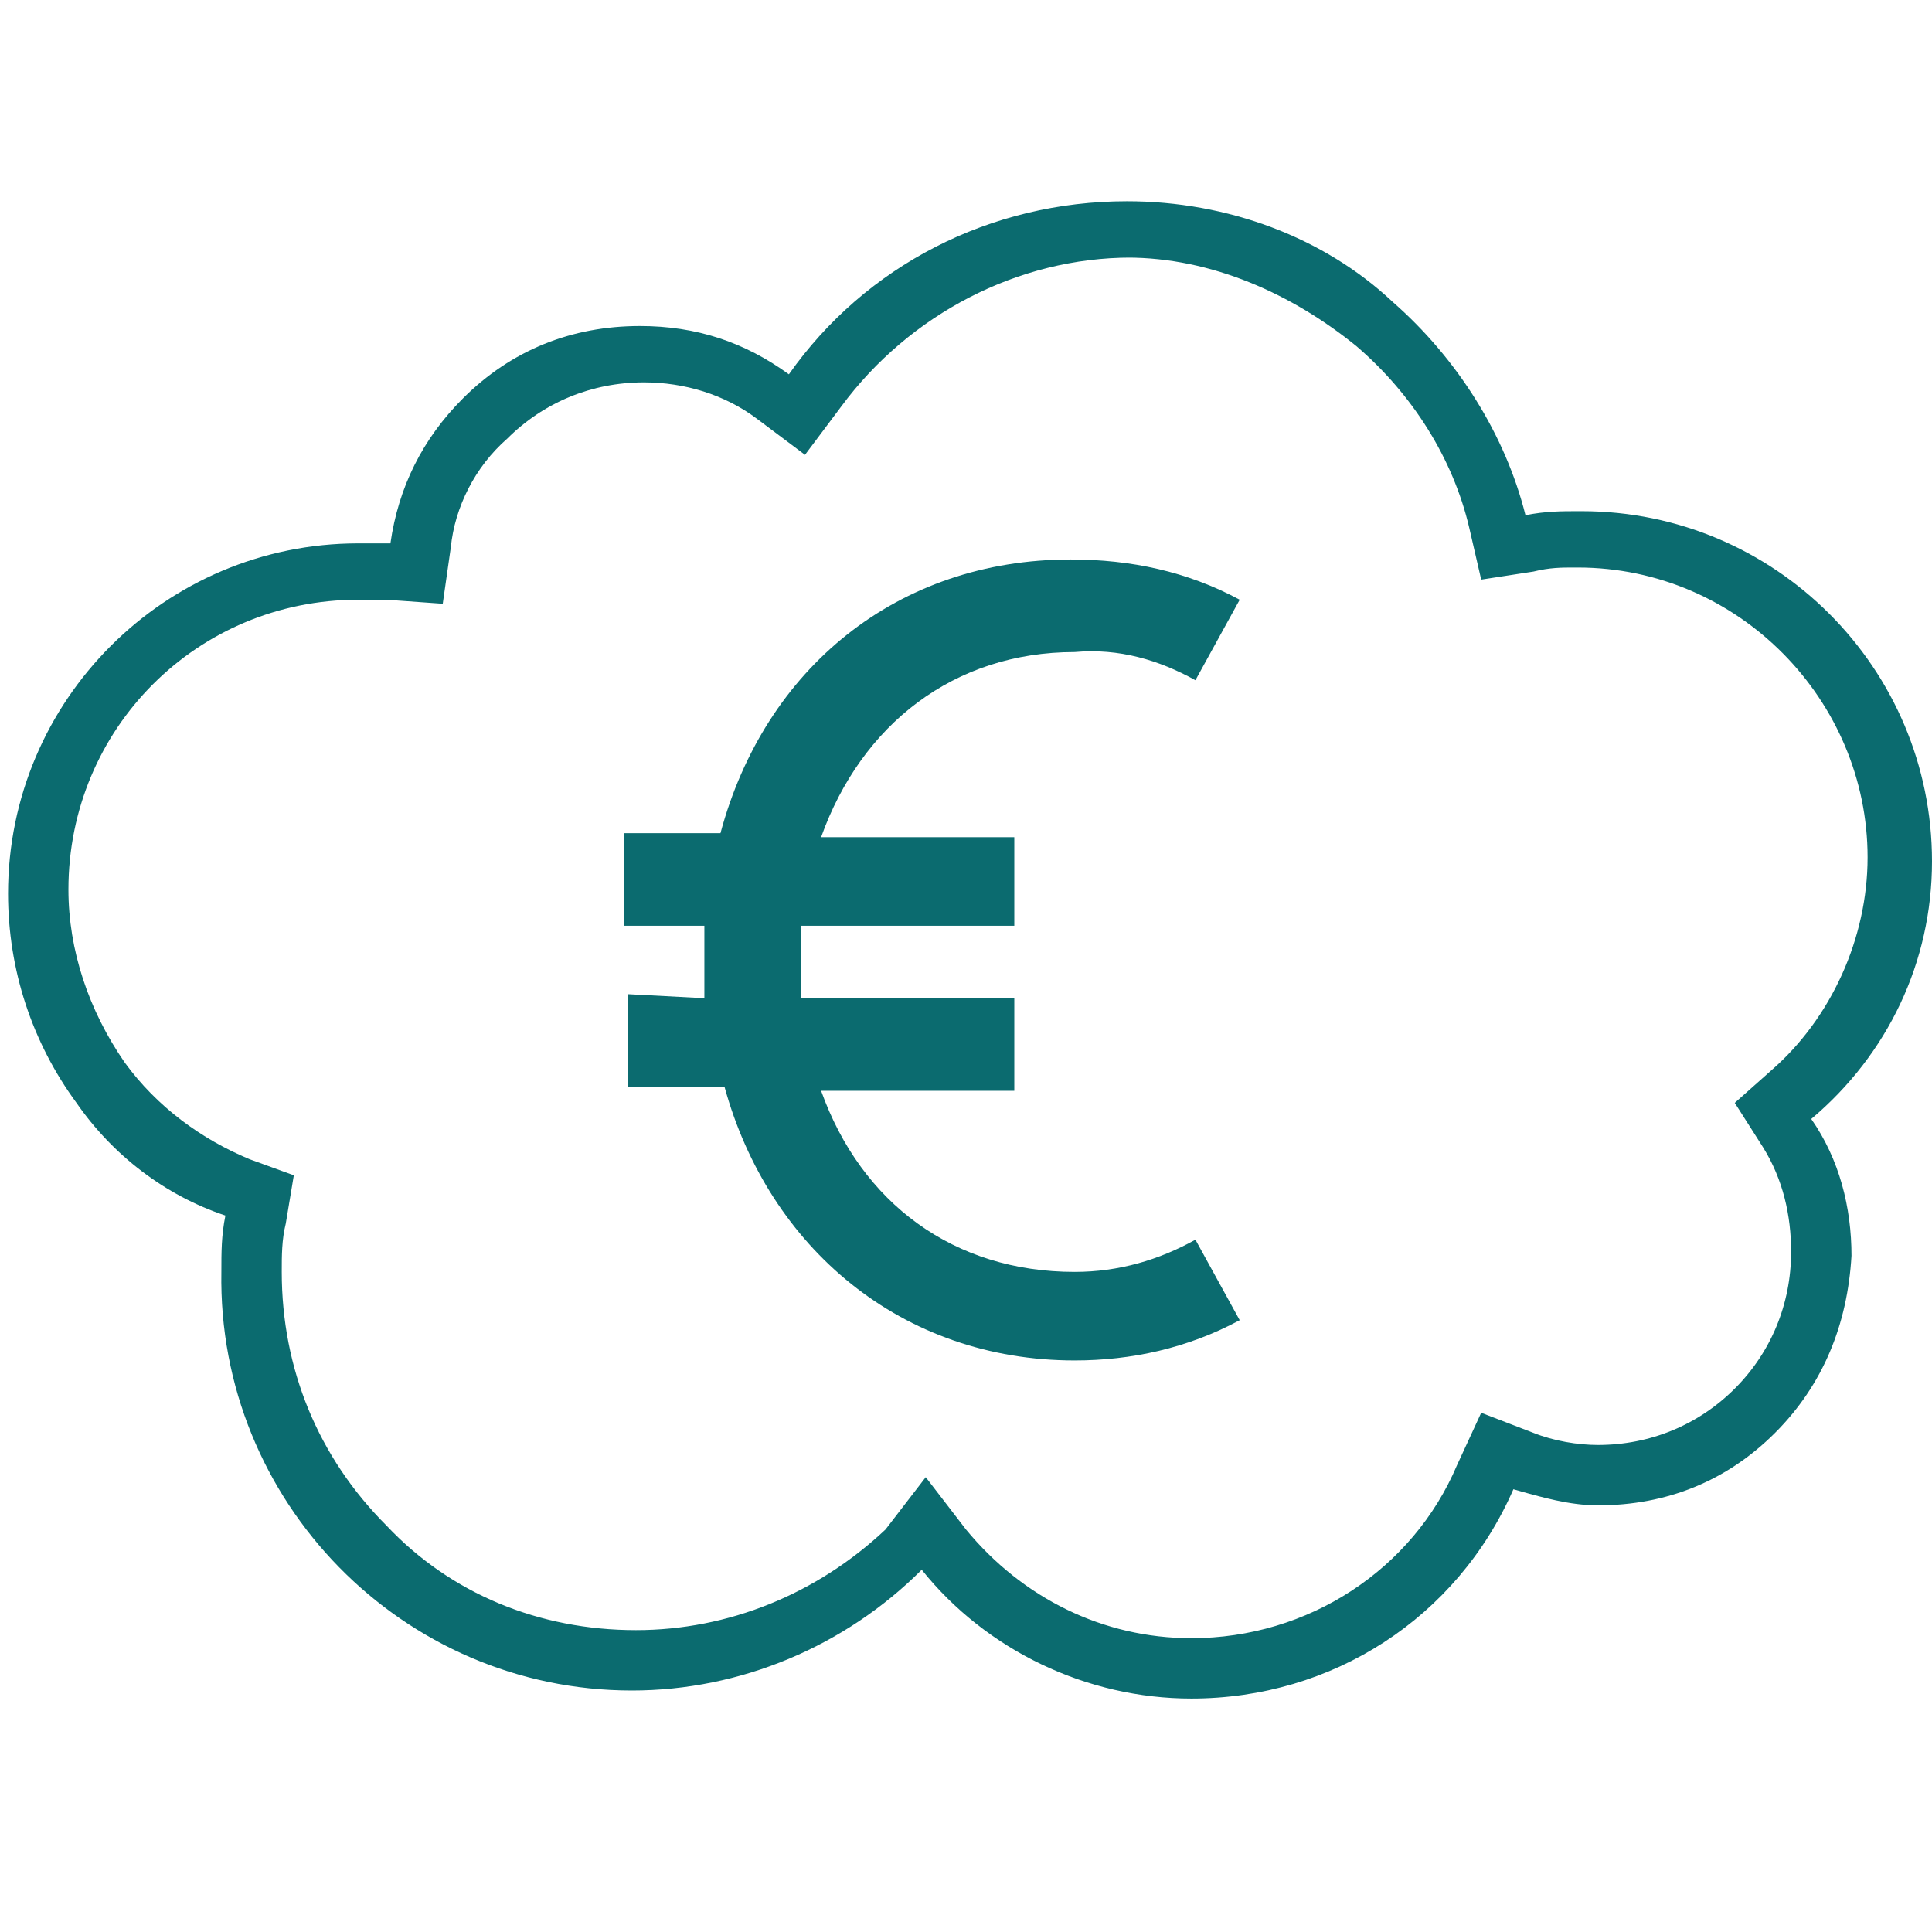
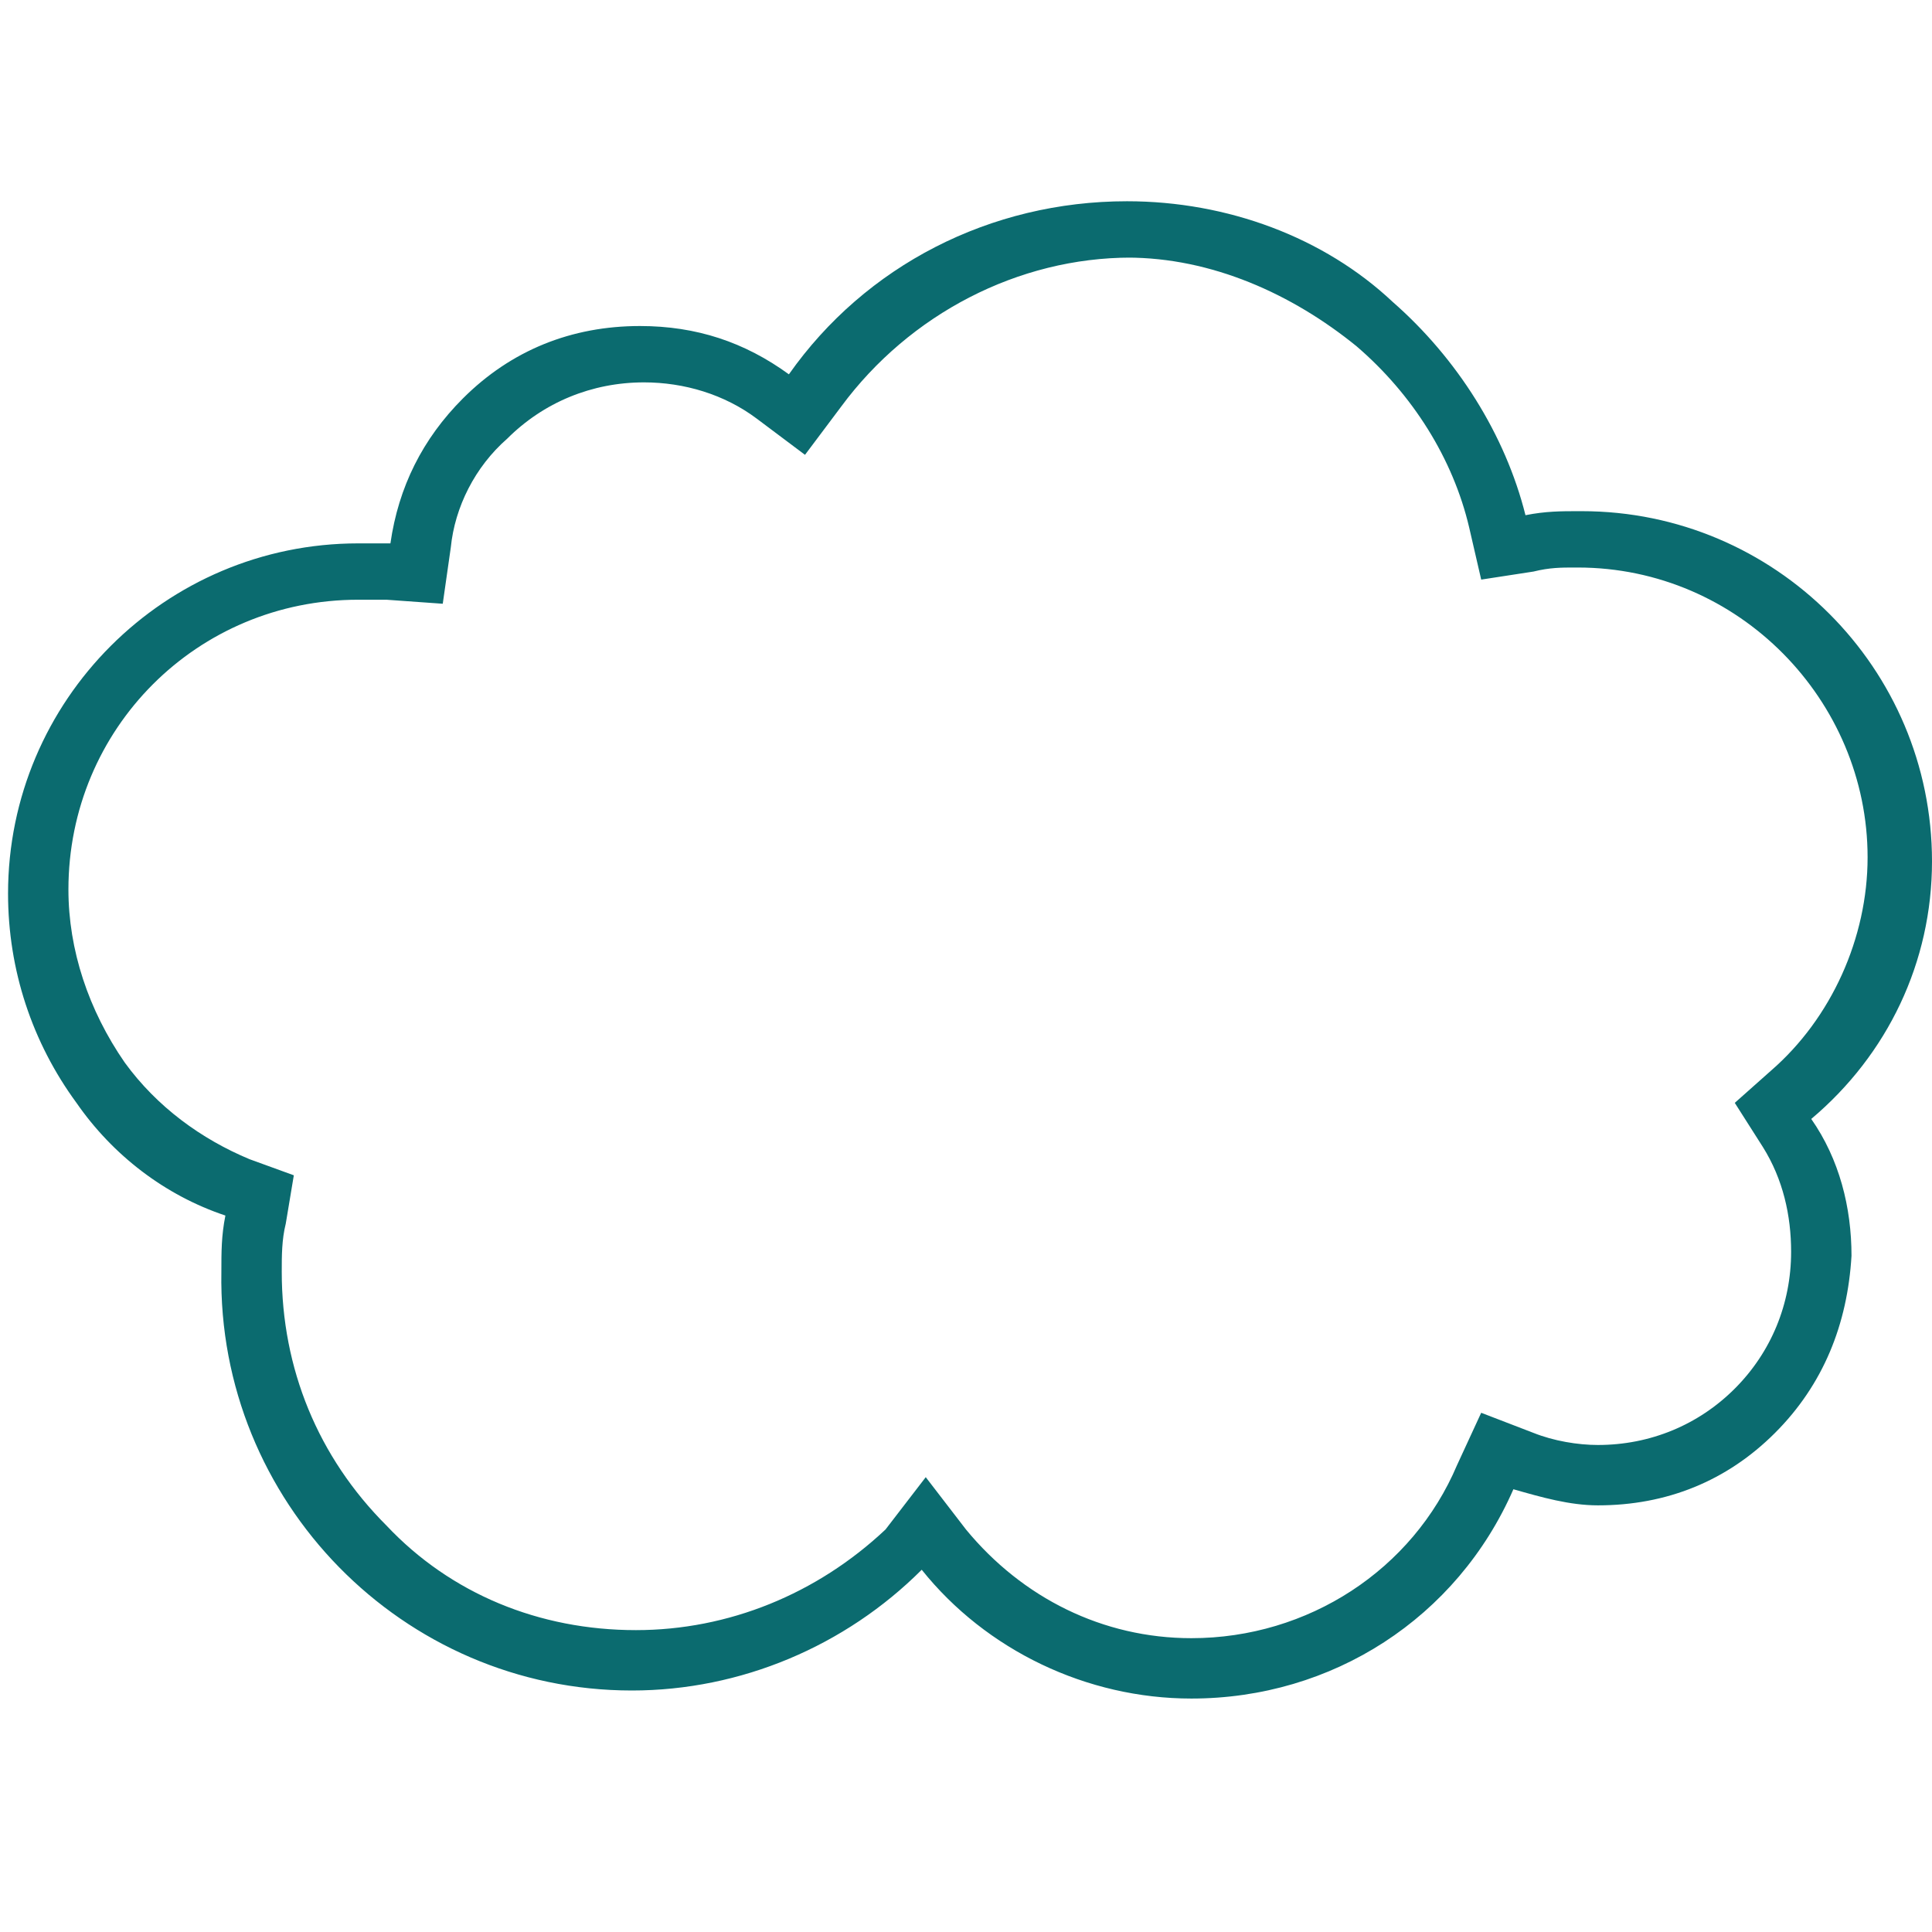
<svg xmlns="http://www.w3.org/2000/svg" version="1.1" id="Laag_1" x="0px" y="0px" viewBox="0 0 48 48" style="enable-background:new 0 0 48 48;" xml:space="preserve">
  <style type="text/css">
	.st0{fill:none;}
	.st1{fill:#0B6B6F;}
</style>
  <g>
    <path class="st0" d="M20.8,10.2l-0.9,1.2l-1.2-0.9c-0.8-0.6-1.8-0.9-2.8-0.9c-1.3,0-2.5,0.5-3.4,1.4c-0.8,0.7-1.2,1.7-1.4,2.7   l-0.2,1.4L9.5,15c-0.2,0-0.5,0-0.7,0c-4,0-7.2,3.2-7.2,7.2c0,1.6,0.5,3.1,1.4,4.3c0.8,1,1.8,1.9,3.1,2.4l1.1,0.4L7,30.4   c-0.1,0.4-0.1,0.8-0.1,1.2c0,2.4,0.9,4.6,2.6,6.3s3.9,2.6,6.2,2.6c2.4,0,4.6-0.9,6.2-2.5l1.2-1.2l1,1.3c1.4,1.7,3.4,2.7,5.6,2.7   c2.9,0,5.5-1.7,6.6-4.3l0.6-1.3l1.3,0.5c0.5,0.2,1,0.3,1.6,0.3c1.3,0,2.5-0.5,3.4-1.4s1.4-2.1,1.4-3.4c0-0.9-0.3-1.8-0.7-2.6   l-0.7-1.1l0.9-0.8c1.5-1.4,2.4-3.3,2.4-5.3c0-4-3.2-7.2-7.2-7.2h-0.1c-0.3,0-0.7,0-1,0.1l-1.3,0.2l-0.3-1.3   c-0.5-1.8-1.4-3.3-2.8-4.5c-1.6-1.4-3.6-2.1-5.7-2.1L28,5v1.5C25.1,6.5,22.4,7.9,20.8,10.2z" />
    <path class="st1" d="M48,21.4c0-4.8-3.9-8.7-8.7-8.7c0,0,0,0-0.1,0c-0.4,0-0.8,0-1.3,0.1c-0.5-2-1.7-3.9-3.3-5.3   C32.9,5.9,30.5,5,28,5l0,0v1.4c2.1,0,4.1,0.9,5.7,2.2c1.4,1.2,2.4,2.8,2.8,4.5l0.3,1.3l1.3-0.2c0.4-0.1,0.7-0.1,1-0.1h0.1   c4,0,7.2,3.3,7.2,7.2c0,2-0.9,4-2.4,5.3l-0.9,0.8l0.7,1.1c0.5,0.8,0.7,1.7,0.7,2.6c0,1.3-0.5,2.5-1.4,3.4s-2.1,1.4-3.4,1.4   c-0.5,0-1.1-0.1-1.6-0.3l-1.3-0.5l-0.6,1.3c-1.1,2.6-3.7,4.3-6.6,4.3c-2.2,0-4.2-1-5.6-2.7l-1-1.3L22,38c-1.7,1.6-3.9,2.5-6.2,2.5   c-2.4,0-4.6-0.9-6.2-2.6C7.9,36.2,7,34,7,31.6c0-0.4,0-0.8,0.1-1.2l0.2-1.2l-1.1-0.4c-1.2-0.5-2.3-1.3-3.1-2.4   c-0.9-1.3-1.4-2.8-1.4-4.3c0-4,3.2-7.2,7.2-7.2c0.2,0,0.5,0,0.7,0L11,15l0.2-1.4c0.1-1,0.6-2,1.4-2.7c0.9-0.9,2.1-1.4,3.4-1.4   c1,0,2,0.3,2.8,0.9l1.2,0.9l0.9-1.2c1.7-2.3,4.4-3.7,7.2-3.7L28,5c-3.4,0-6.5,1.6-8.4,4.3c-1.1-0.8-2.3-1.2-3.7-1.2l0,0   c-1.7,0-3.2,0.6-4.4,1.8c-1,1-1.6,2.2-1.8,3.6c-0.3,0-0.5,0-0.8,0l0,0c-4.8,0-8.7,3.9-8.7,8.7c0,1.9,0.6,3.7,1.7,5.2   c0.9,1.3,2.2,2.3,3.7,2.8c-0.1,0.5-0.1,0.9-0.1,1.4C5.4,37.3,10,42,15.7,42l0,0c2.7,0,5.3-1.1,7.2-3c1.6,2,4.1,3.2,6.7,3.2l0,0   c3.5,0,6.6-2,8-5.2c0.7,0.2,1.4,0.4,2.1,0.4l0,0c1.7,0,3.2-0.6,4.4-1.8s1.8-2.7,1.9-4.4c0-1.2-0.3-2.4-1-3.4   C46.9,26.2,48,23.9,48,21.4z" />
  </g>
  <g>
-     <path class="st1" d="M17.5,24.8c0-0.3,0-0.6,0-0.9s0-0.6,0-0.9h-2v-2.3h2.4c1.1-4.1,4.4-6.8,8.7-6.8c1.5,0,2.9,0.3,4.2,1l-1.1,2   c-0.9-0.5-1.9-0.8-3-0.7c-3,0-5.3,1.8-6.3,4.6h4.8V23h-5.3c0,0.3,0,0.6,0,0.9s0,0.6,0,0.9h5.3v2.3h-4.8c1,2.8,3.3,4.5,6.3,4.5   c1.1,0,2.1-0.3,3-0.8l1.1,2c-1.3,0.7-2.7,1-4.1,1c-4.3,0-7.6-2.8-8.7-6.8h-2.4v-2.3L17.5,24.8L17.5,24.8z" />
-   </g>
+     </g>
</svg>